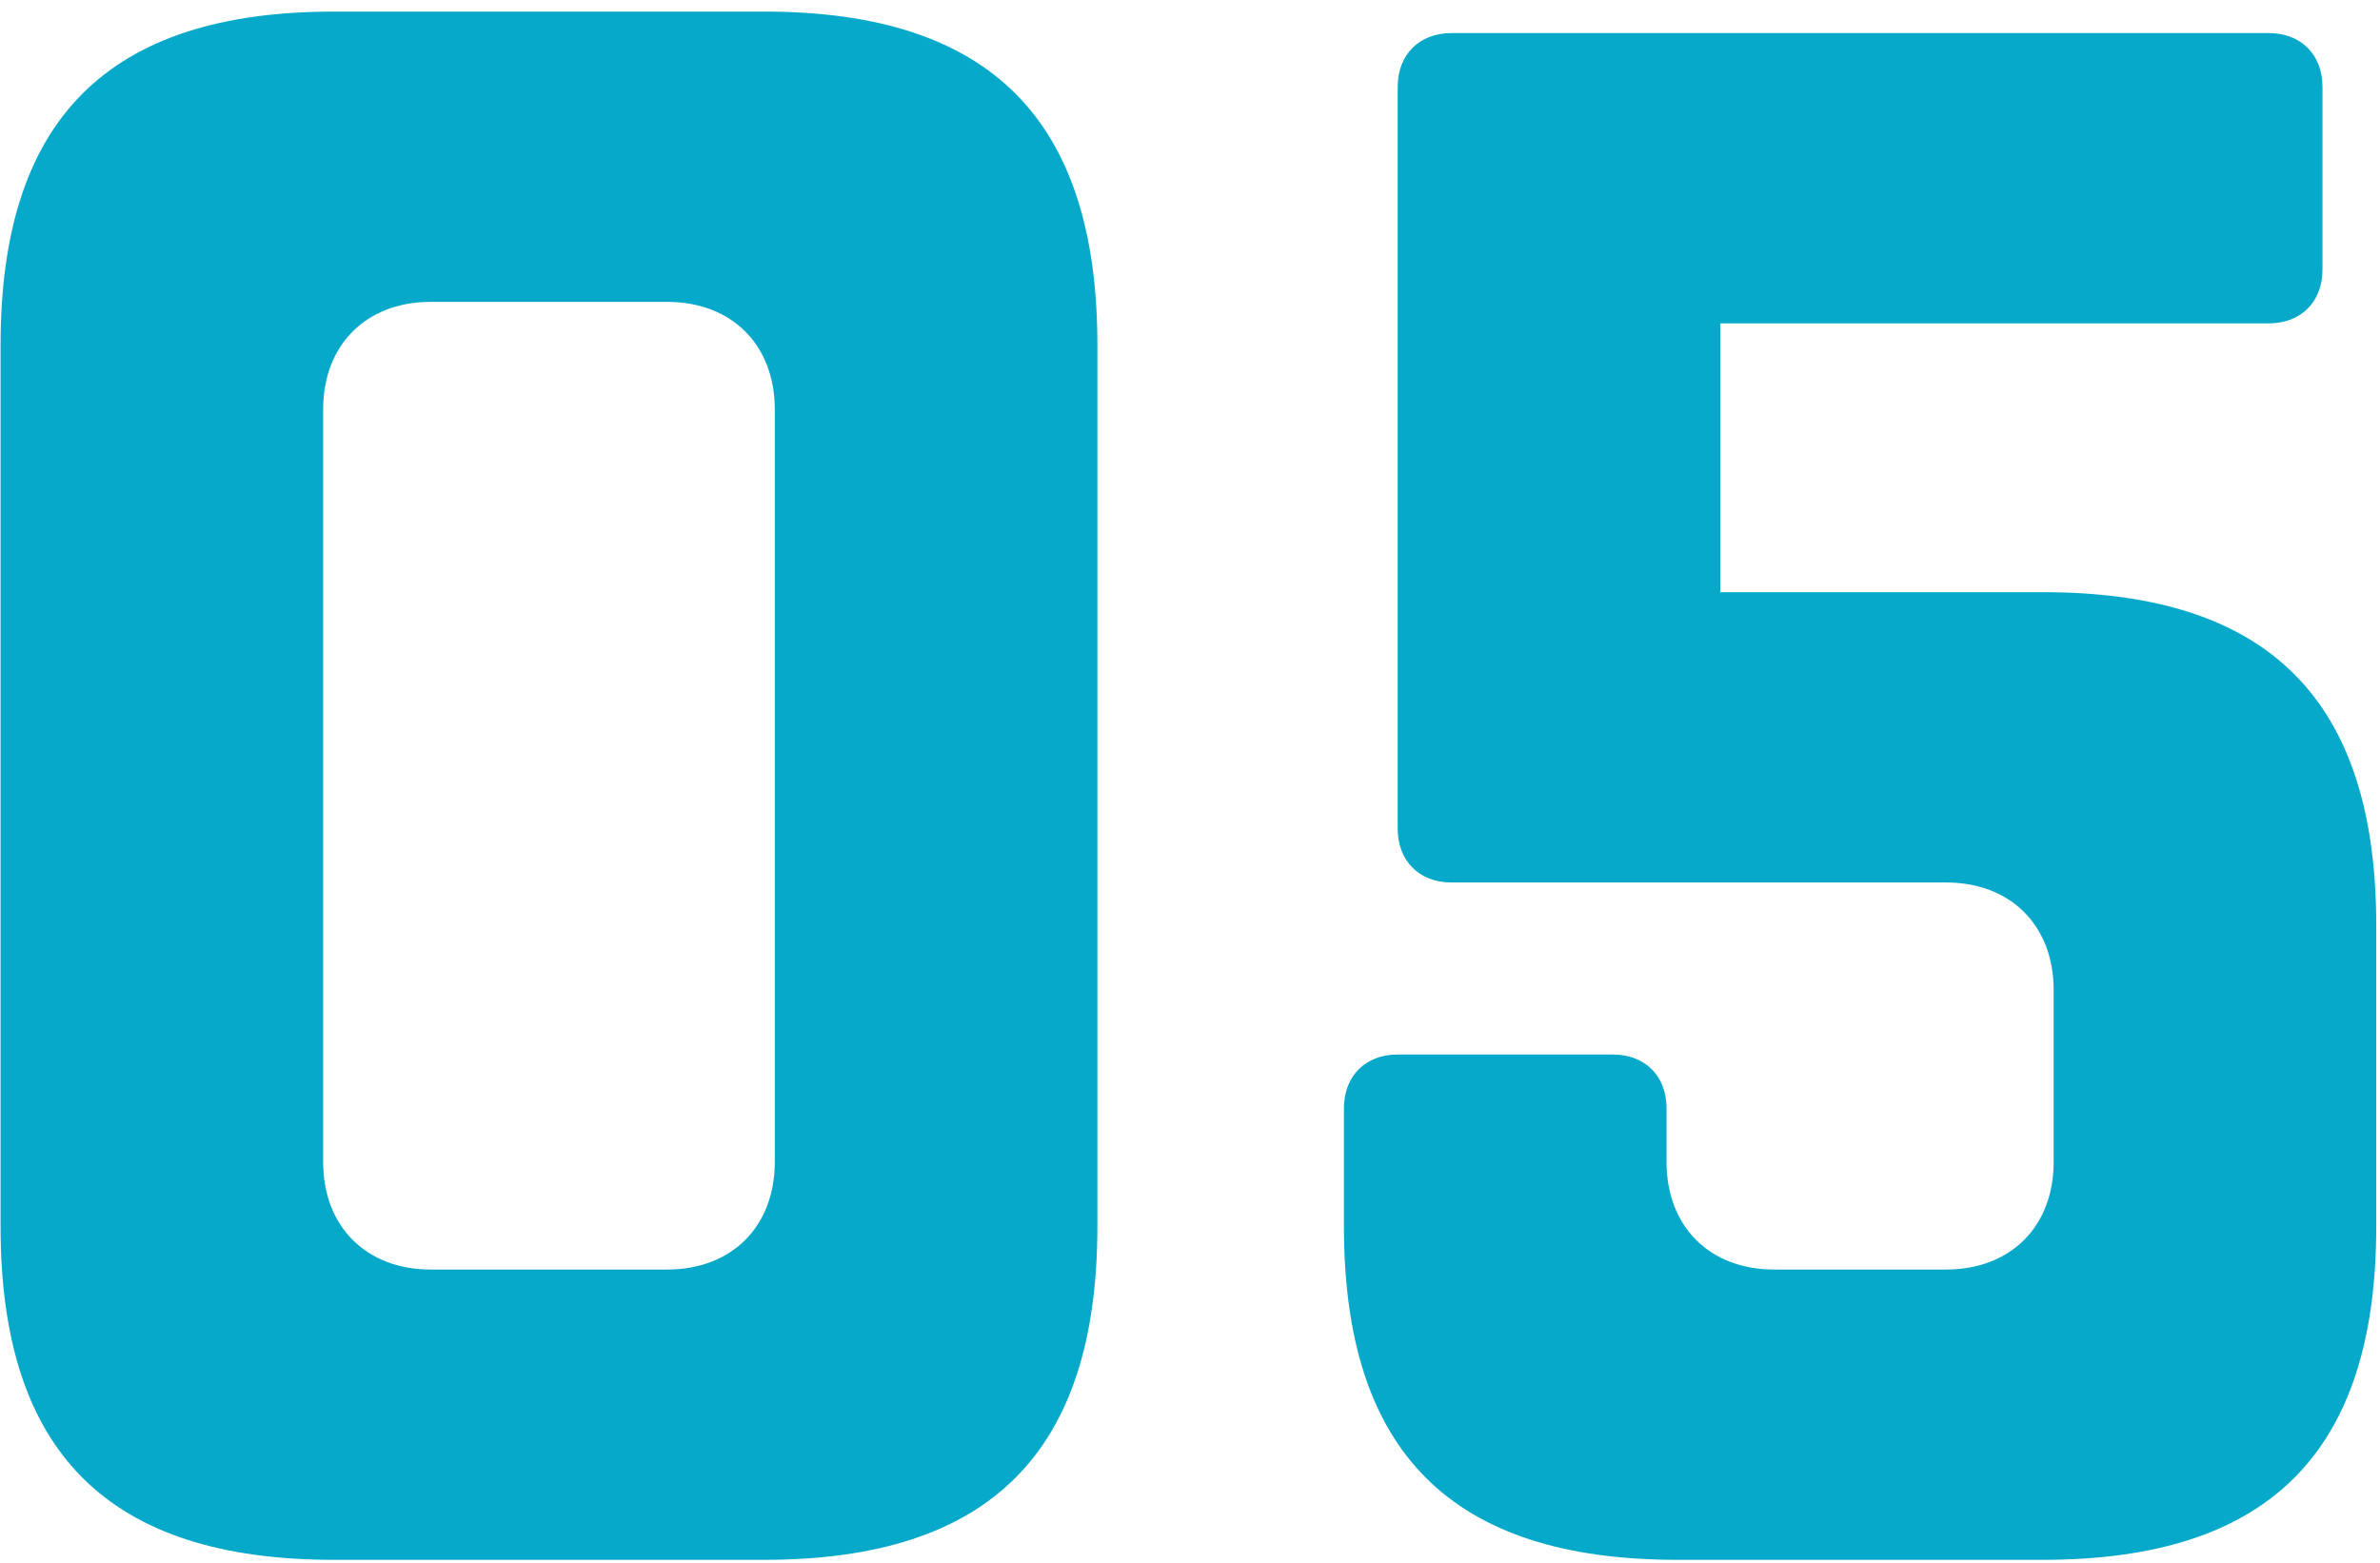
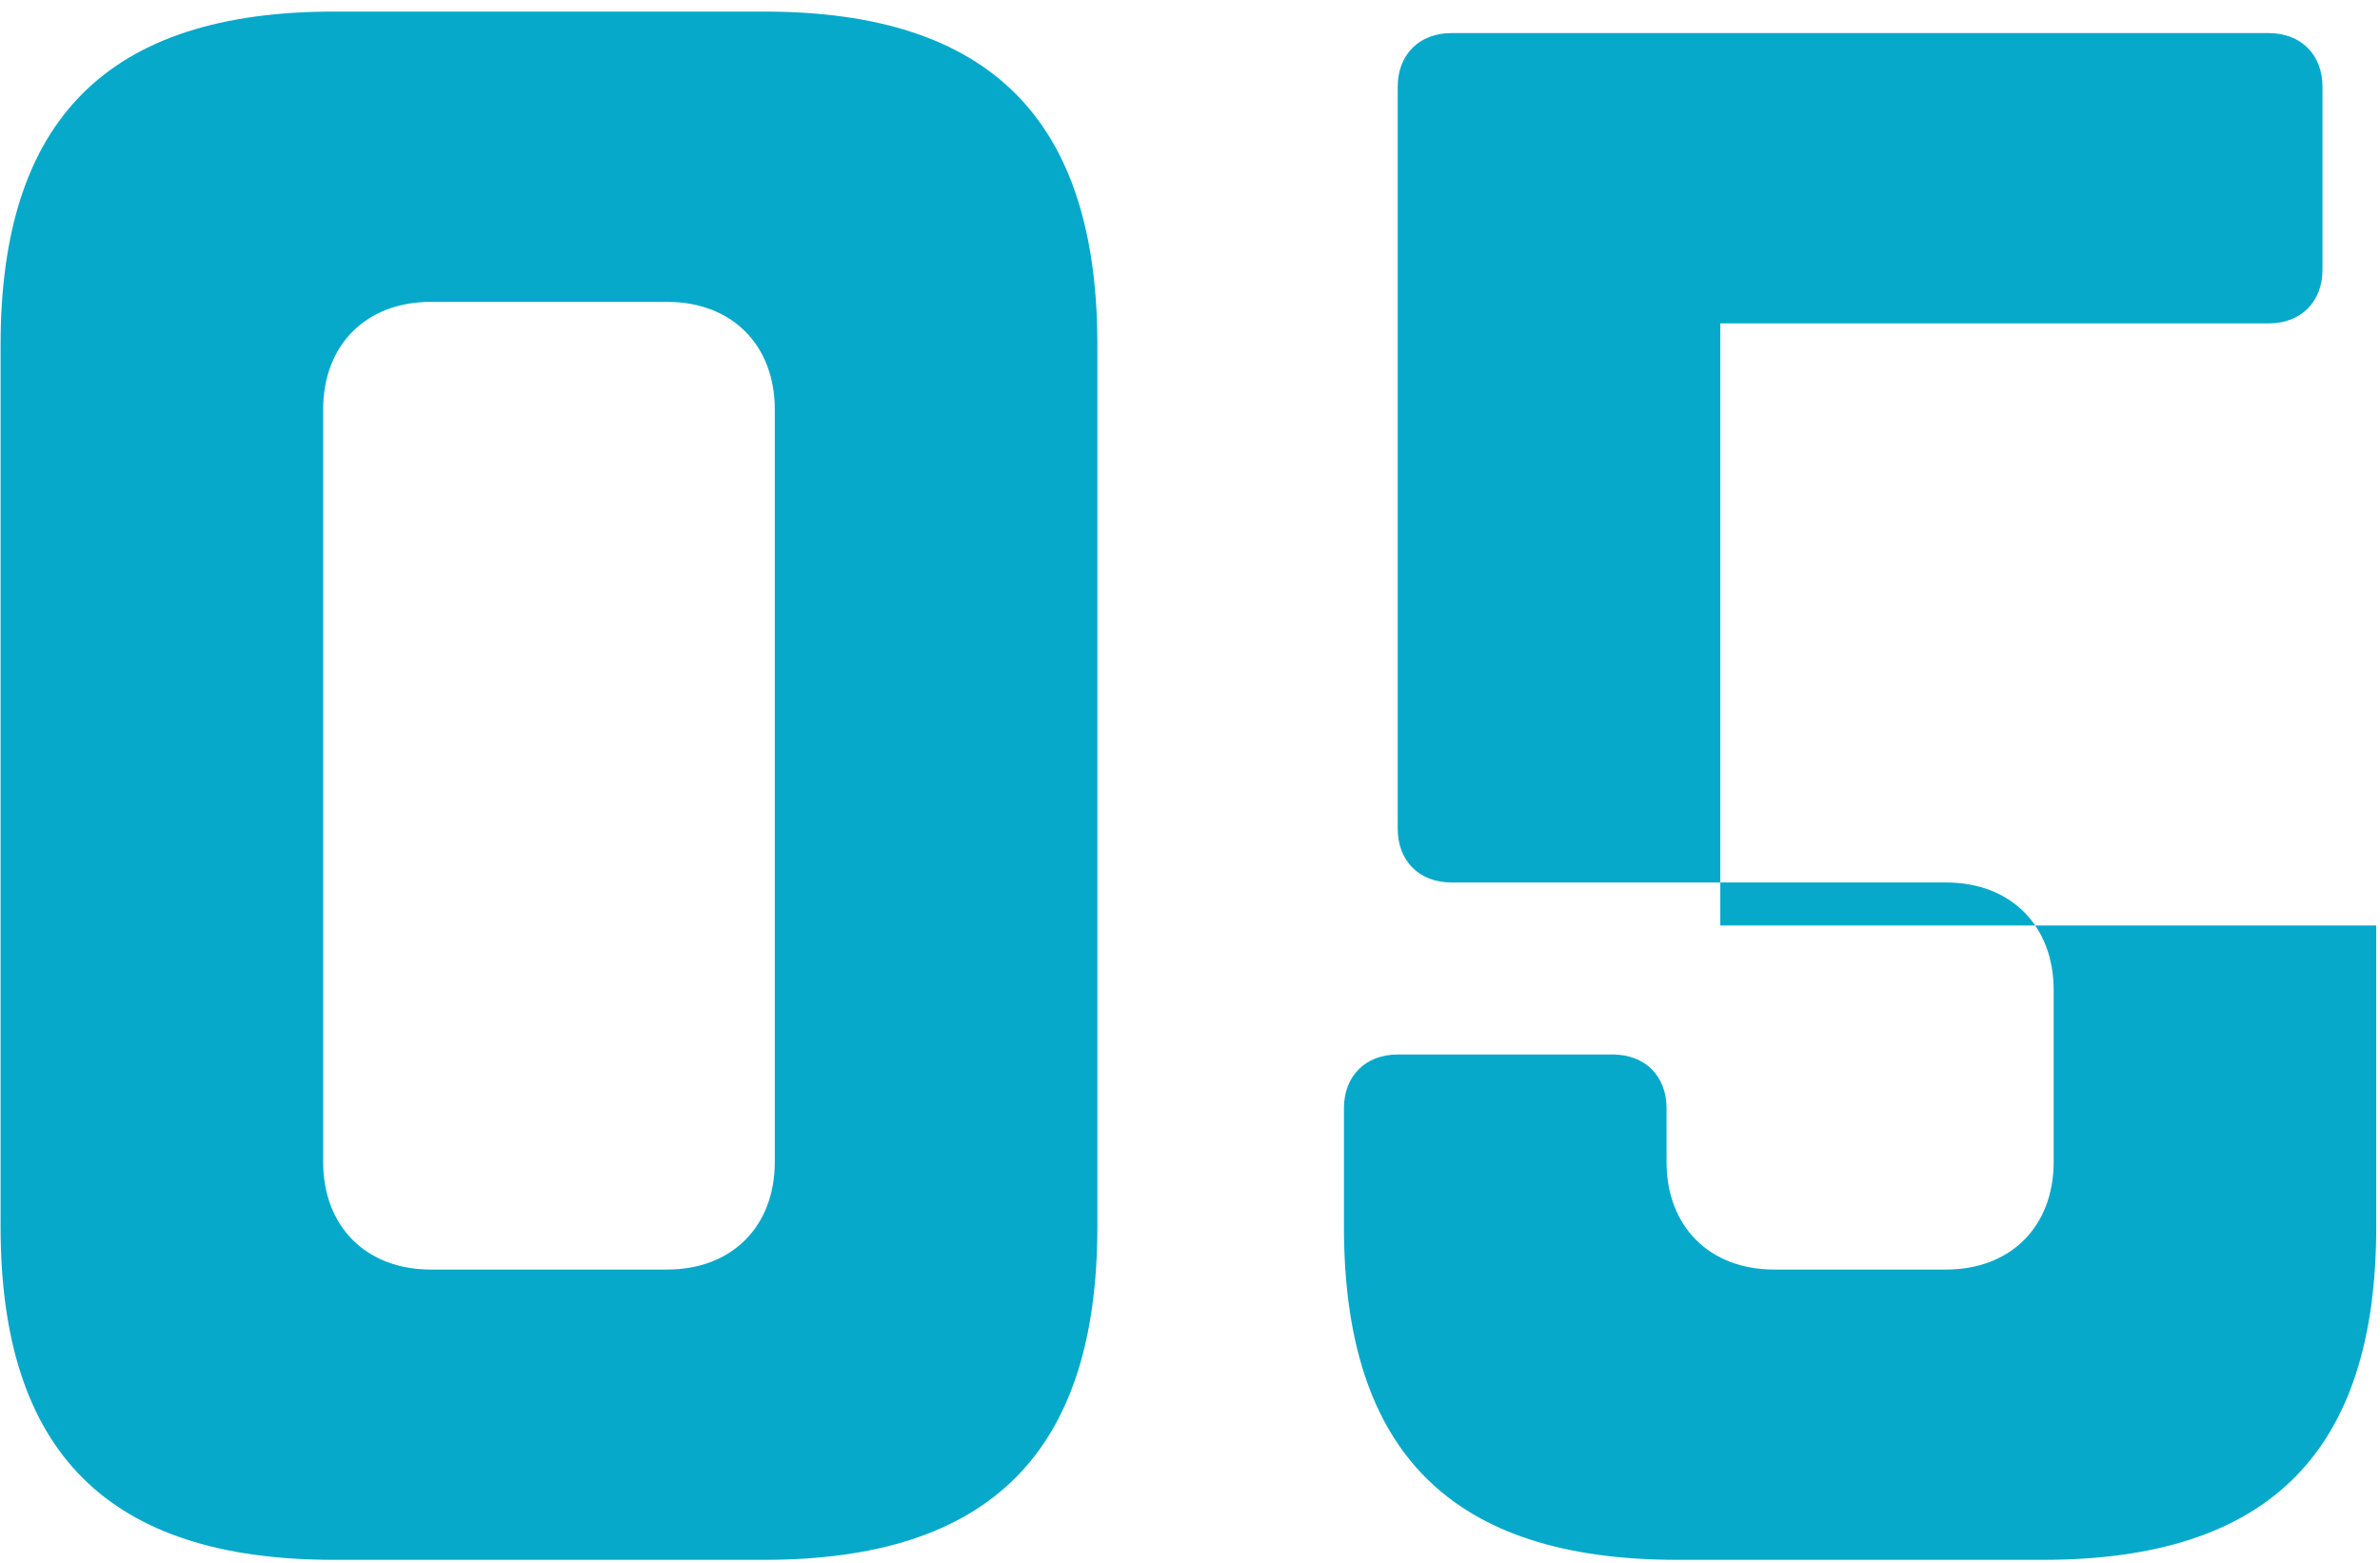
<svg xmlns="http://www.w3.org/2000/svg" width="166" height="109" viewBox="0 0 166 109" fill="none">
-   <path d="M76.54 24.058C76.54 8.308 69.04 0.808 53.29 0.808H23.29C7.54 0.808 0.04 8.308 0.04 24.058V85.558C0.04 101.308 7.54 108.808 23.29 108.808H53.29C69.04 108.808 76.54 101.308 76.54 85.558V24.058ZM54.04 81.058C54.04 85.558 51.04 88.558 46.54 88.558H30.04C25.54 88.558 22.54 85.558 22.54 81.058V28.558C22.54 24.058 25.54 21.058 30.04 21.058H46.54C51.04 21.058 54.04 24.058 54.04 28.558V81.058ZM119.988 22.558H158.238C160.488 22.558 161.988 21.058 161.988 18.808V6.058C161.988 3.808 160.488 2.308 158.238 2.308H101.238C98.987 2.308 97.487 3.808 97.487 6.058V57.808C97.487 60.058 98.987 61.558 101.238 61.558H135.738C140.238 61.558 143.238 64.558 143.238 69.058V81.058C143.238 85.558 140.238 88.558 135.738 88.558H123.738C119.238 88.558 116.238 85.558 116.238 81.058V77.308C116.238 75.058 114.738 73.558 112.488 73.558H97.487C95.237 73.558 93.737 75.058 93.737 77.308V85.558C93.737 101.308 101.238 108.808 116.988 108.808H142.488C158.238 108.808 165.738 101.308 165.738 85.558V64.558C165.738 48.808 158.238 41.308 142.488 41.308H119.988V22.558Z" fill="#06A9CA" />
+   <path d="M76.54 24.058C76.54 8.308 69.04 0.808 53.29 0.808H23.29C7.54 0.808 0.04 8.308 0.04 24.058V85.558C0.04 101.308 7.54 108.808 23.29 108.808H53.29C69.04 108.808 76.54 101.308 76.54 85.558V24.058ZM54.04 81.058C54.04 85.558 51.04 88.558 46.54 88.558H30.04C25.54 88.558 22.54 85.558 22.54 81.058V28.558C22.54 24.058 25.54 21.058 30.04 21.058H46.54C51.04 21.058 54.04 24.058 54.04 28.558V81.058ZM119.988 22.558H158.238C160.488 22.558 161.988 21.058 161.988 18.808V6.058C161.988 3.808 160.488 2.308 158.238 2.308H101.238C98.987 2.308 97.487 3.808 97.487 6.058V57.808C97.487 60.058 98.987 61.558 101.238 61.558H135.738C140.238 61.558 143.238 64.558 143.238 69.058V81.058C143.238 85.558 140.238 88.558 135.738 88.558H123.738C119.238 88.558 116.238 85.558 116.238 81.058V77.308C116.238 75.058 114.738 73.558 112.488 73.558H97.487C95.237 73.558 93.737 75.058 93.737 77.308V85.558C93.737 101.308 101.238 108.808 116.988 108.808H142.488C158.238 108.808 165.738 101.308 165.738 85.558V64.558H119.988V22.558Z" fill="#06A9CA" />
</svg>